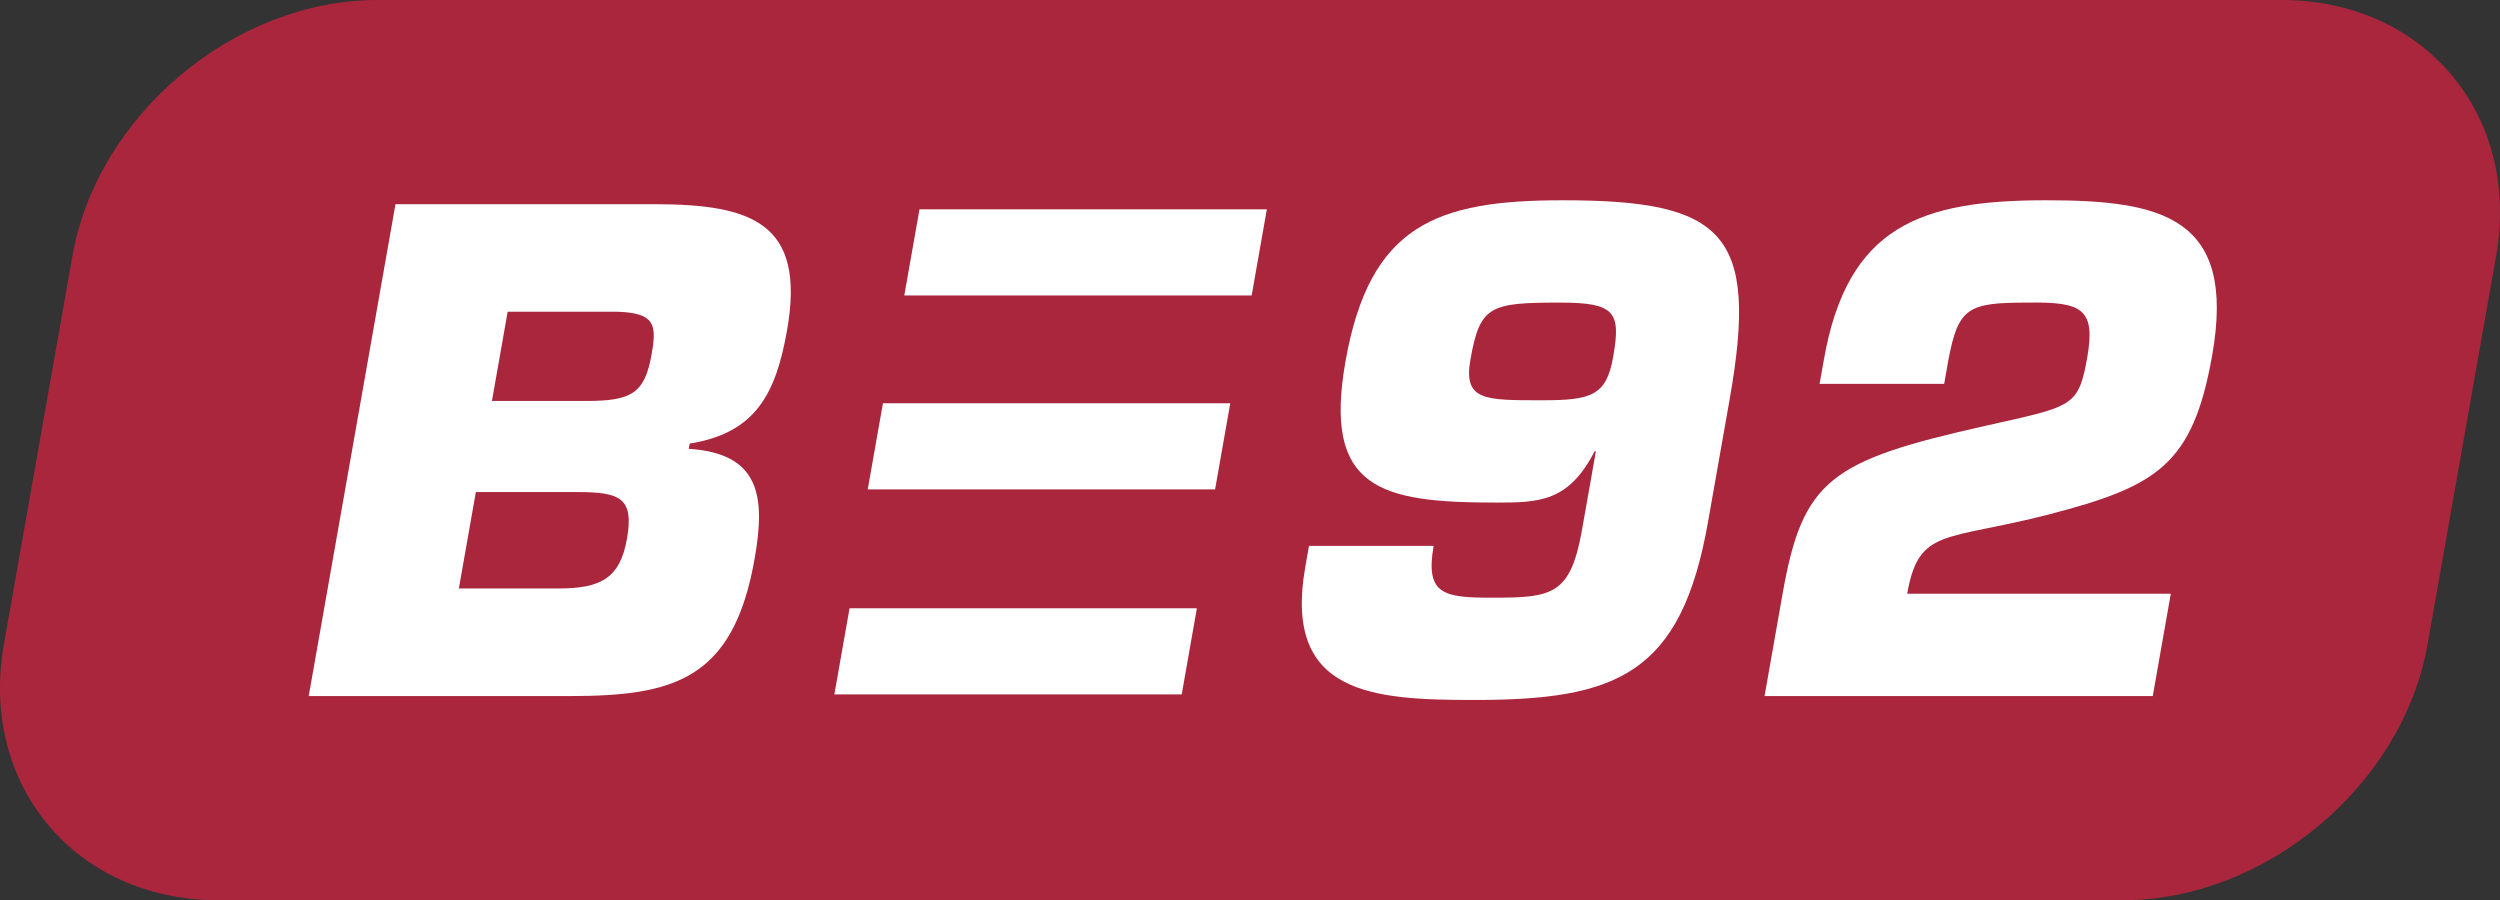
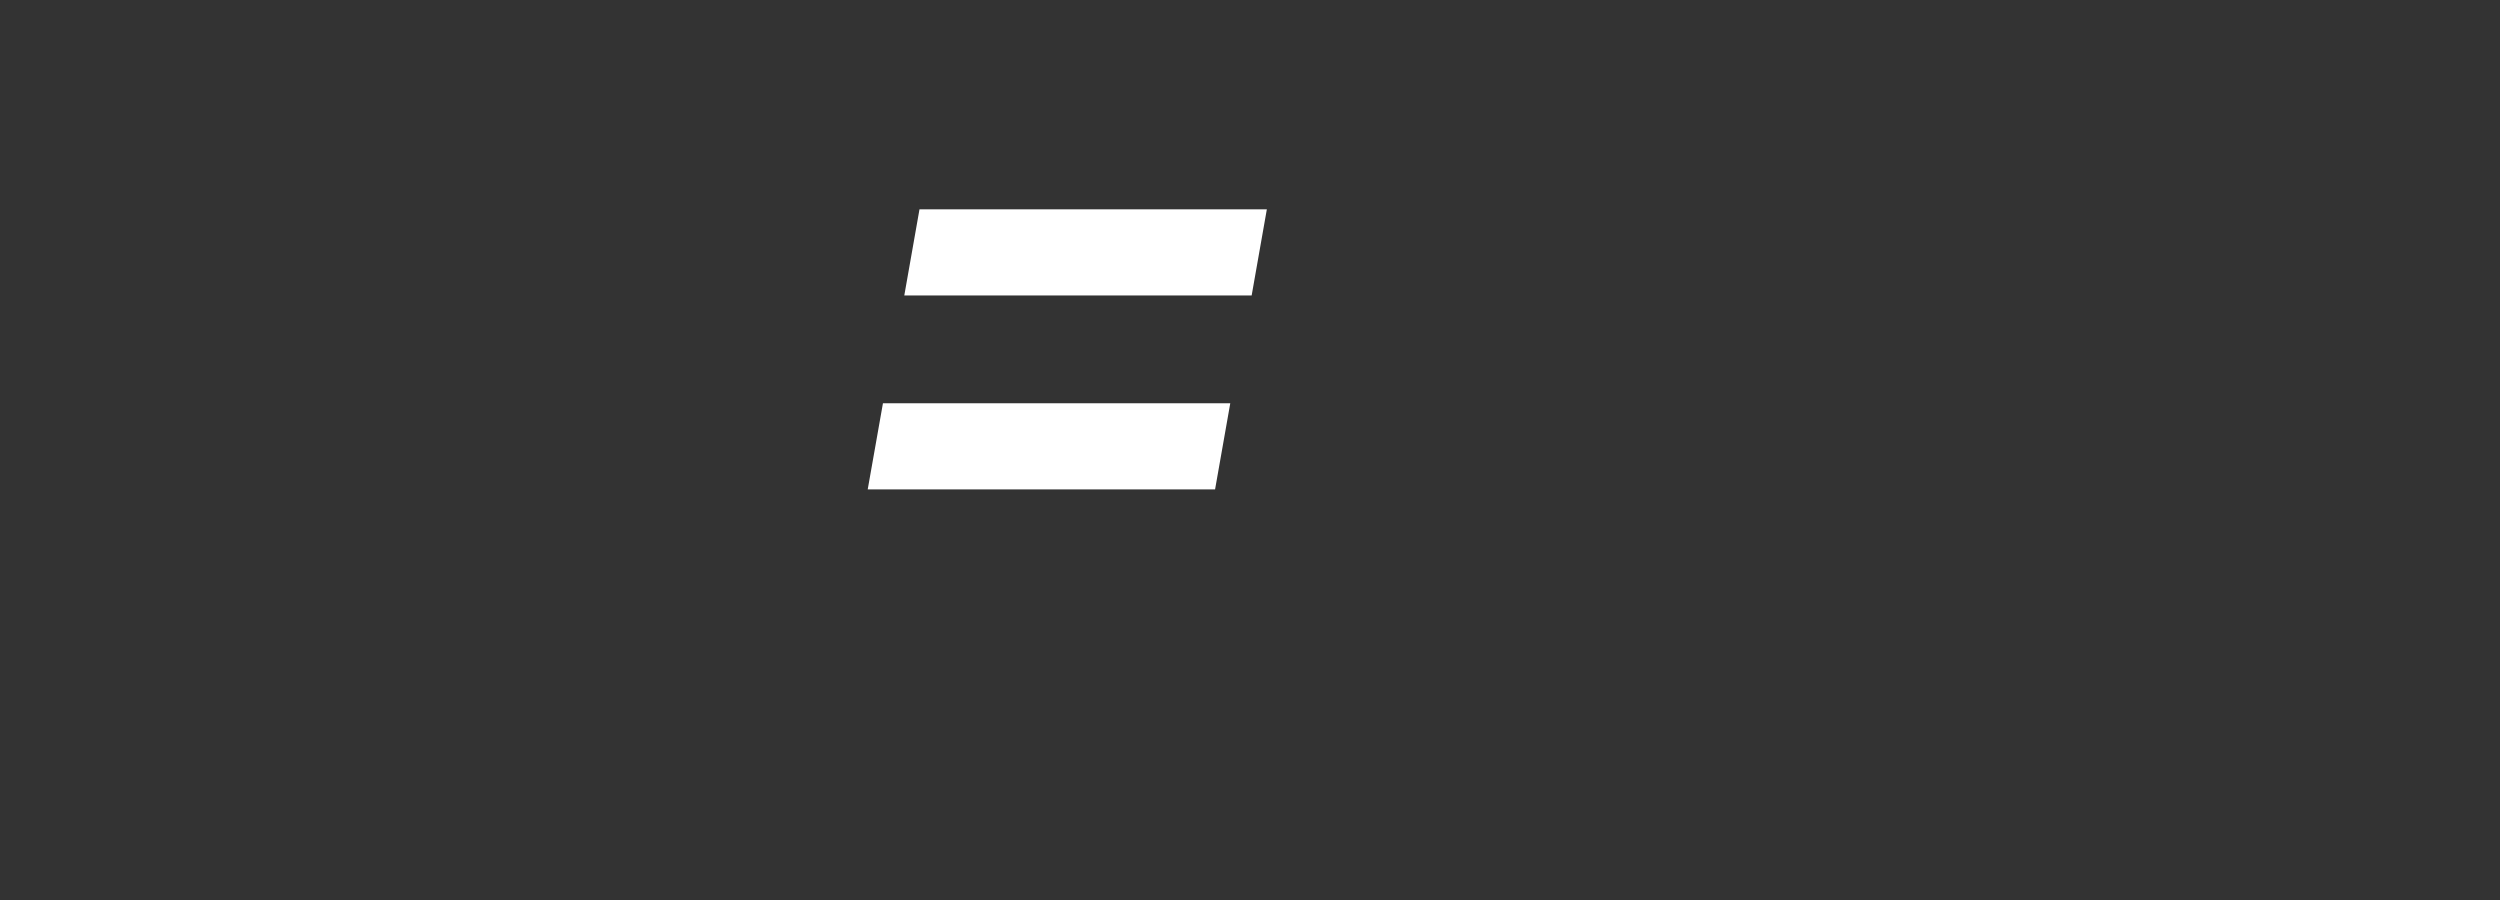
<svg xmlns="http://www.w3.org/2000/svg" version="1.1" id="Layer_1" x="0px" y="0px" width="1000px" height="360.099px" viewBox="0 0 1000 360.099" enable-background="new 0 0 1000 360.099" xml:space="preserve">
  <rect x="0" y="0" width="1000" height="360.099" fill="#333333" stroke="none" />
  <g>
-     <path fill-rule="evenodd" clip-rule="evenodd" fill="#AA263D" d="M971.013,257.798   c-9.922,56.275-64.779,102.301-121.901,102.301H87.4   c-57.138,0-95.768-46.027-85.846-102.301l27.437-155.497   C38.913,46.043,93.771,0,150.892,0h761.712c57.138,0,95.752,46.043,85.846,102.301   L971.013,257.798" />
-     <path fill-rule="evenodd" clip-rule="evenodd" fill="#FFFFFF" d="M196.772,160.384h37.766   c18.362,0,23.38-3.161,26.15-18.899c2.086-11.796,1.043-16.26-13.555-16.781   h-44.072L196.772,160.384 M183.543,235.396h39.607   c17.058,0,24.83-3.927,27.649-19.942c2.867-16.26-2.754-18.623-19.796-18.623   h-40.666L183.543,235.396z M158.192,81.675h103.344   c39.086,0,60.869,7.348,53.293,50.377c-4.399,24.928-12.252,41.171-38.956,45.375   l-0.375,2.102c28.789,1.825,30.679,19.421,26.329,44.072   c-8.505,48.259-32.227,54.824-73.936,54.824H123.488L158.192,81.675z" />
-     <path fill-rule="evenodd" clip-rule="evenodd" fill="#FFFFFF" d="M645.259,142.805   c3.21-18.101,0.701-21.767-21.327-21.767c-28.072,0-31.966,1.303-35.762,22.81   c-2.916,16.537,5.784,16.26,28.87,16.26   C636.445,160.108,642.554,158.283,645.259,142.805 M573.457,218.354   c-3.471,19.665,4.203,20.724,23.624,20.724c23.869,0,31.135-1.059,35.746-27.29   l5.523-31.217h-0.537c-10.379,20.203-22.223,20.463-39.265,20.463   c-46.19,0-69.39-5.246-60.364-56.389c9.661-54.825,36.561-64.535,86.921-64.535   c64.535,0,78.482,13.115,66.783,79.475l-8.7,49.318   c-10.737,60.869-36.398,71.085-93.324,71.085c-40.666,0-76.754-2.102-67.744-53.244   l1.482-8.391H573.457z" />
-     <path fill-rule="evenodd" clip-rule="evenodd" fill="#FFFFFF" d="M861.103,278.424H705.818l7.218-40.927   c8.049-45.636,19.095-53.244,81.088-67.158   c34.964-7.869,37.229-7.332,40.797-27.535   c3.47-19.665-2.688-22.044-23.706-21.767c-23.869,0-27.86,1.825-31.836,22.81   l-1.711,9.71h-49.839l1.727-9.71c9.433-53.505,38.76-63.737,88.876-63.737   c46.173,0,76.217,6.566,66.457,61.912c-7.755,44.055-22.093,52.462-65.268,63.737   c-41.774,10.753-52.071,5.246-56.747,31.738h105.446L861.103,278.424" />
    <polyline fill-rule="evenodd" clip-rule="evenodd" fill="#FFFFFF" points="486.031,195.756 347.088,195.756    353.181,161.297 492.108,161.297 486.031,195.756  " />
-     <polyline fill-rule="evenodd" clip-rule="evenodd" fill="#FFFFFF" points="472.687,277.756 333.744,277.756    339.821,243.314 478.748,243.314 472.687,277.756  " />
    <polyline fill-rule="evenodd" clip-rule="evenodd" fill="#FFFFFF" points="500.662,118.187 361.719,118.187    367.796,83.728 506.739,83.728 500.662,118.187  " />
  </g>
</svg>